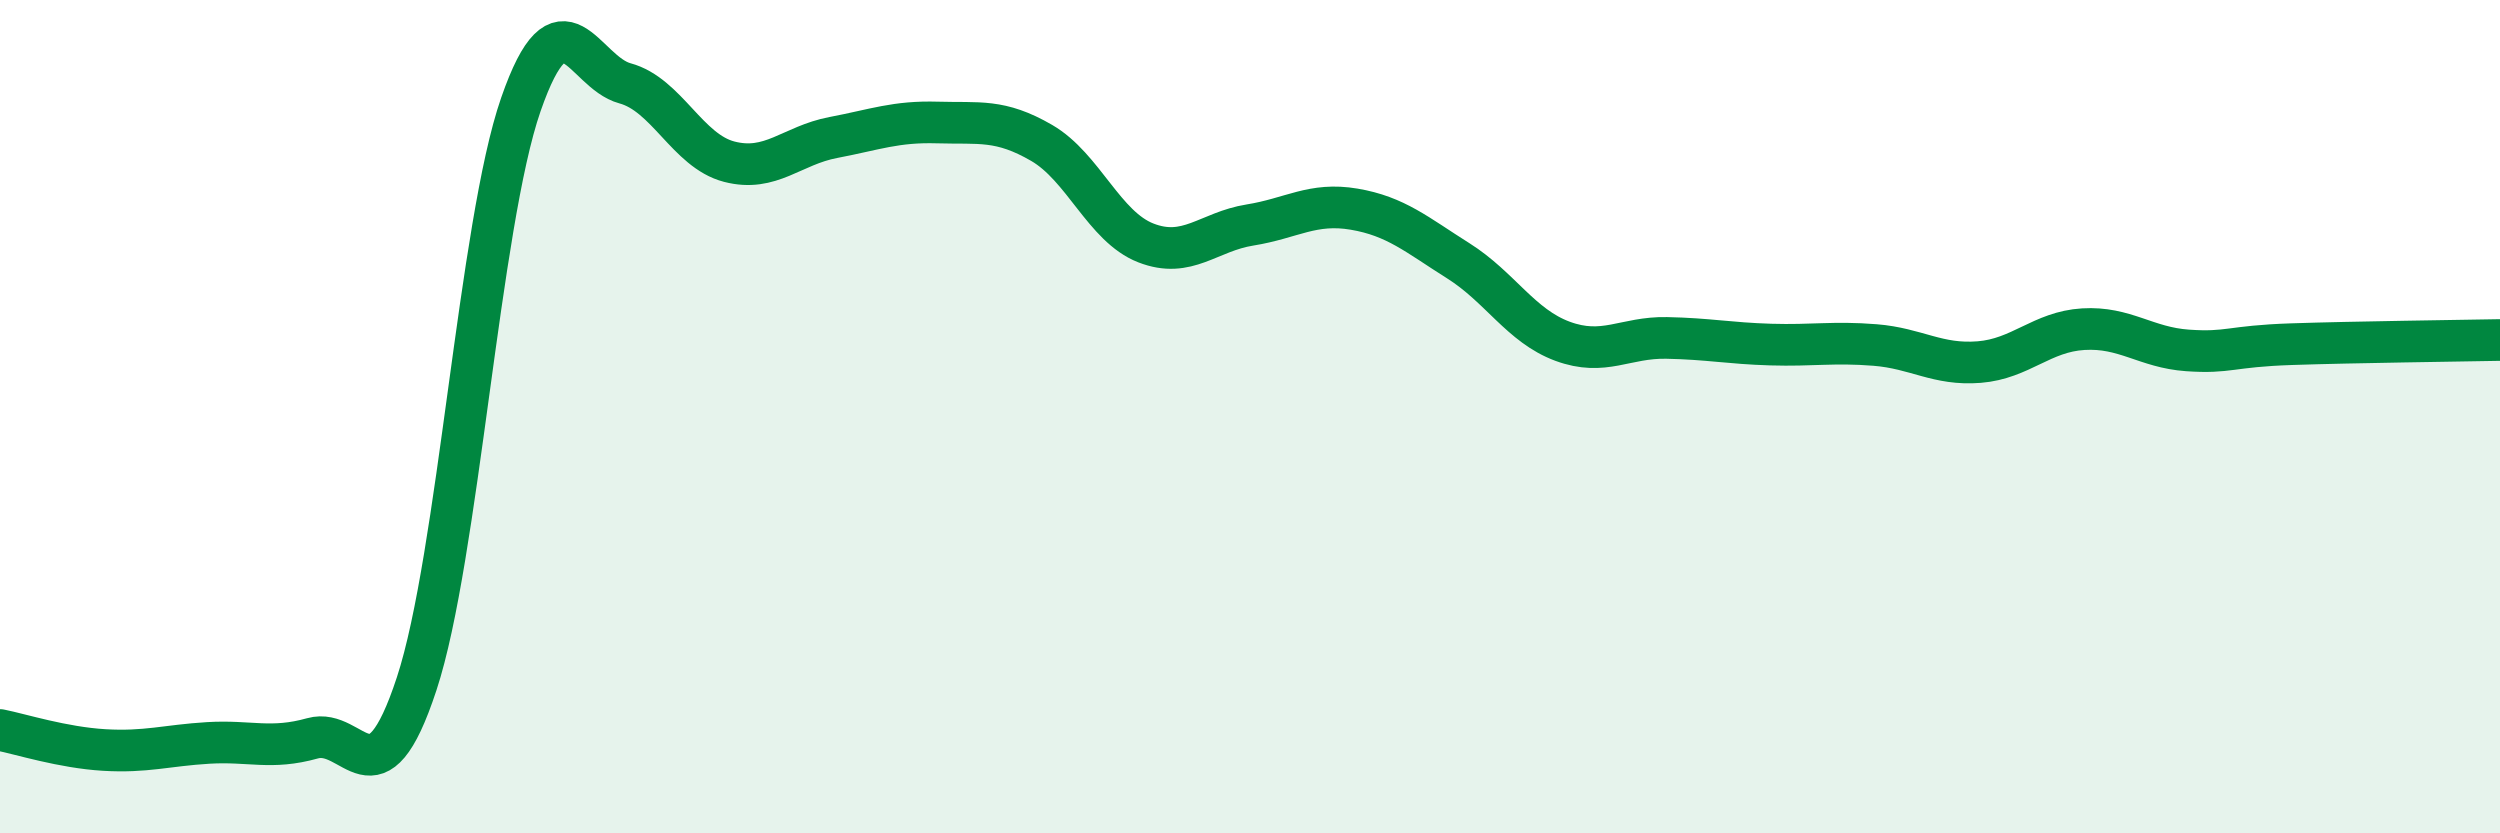
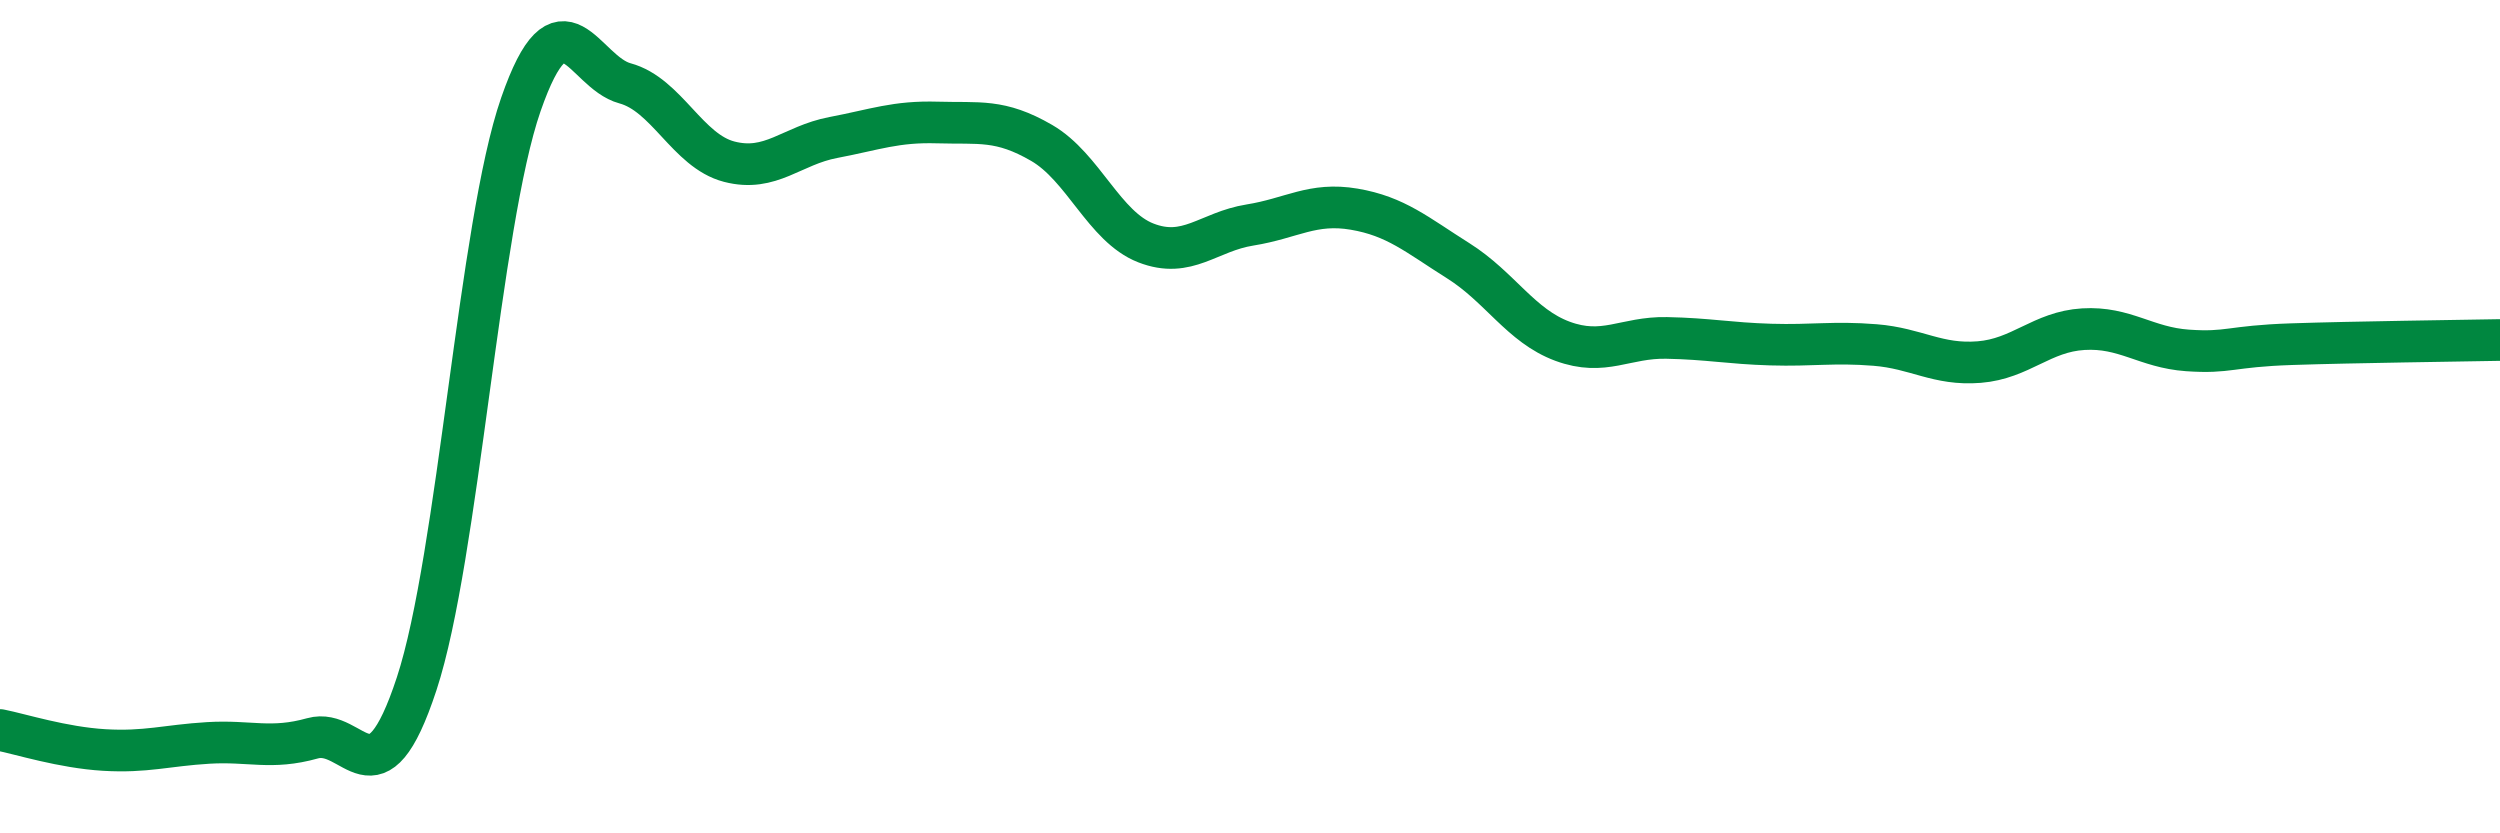
<svg xmlns="http://www.w3.org/2000/svg" width="60" height="20" viewBox="0 0 60 20">
-   <path d="M 0,17.52 C 0.5,17.62 1.5,17.94 2.5,18 C 3.5,18.06 4,17.89 5,17.83 C 6,17.77 6.5,18 7.5,17.72 C 8.5,17.44 9,19.45 10,16.41 C 11,13.37 11.5,5.39 12.5,2.51 C 13.5,-0.37 14,1.73 15,2 C 16,2.27 16.5,3.62 17.5,3.88 C 18.5,4.14 19,3.49 20,3.3 C 21,3.11 21.5,2.91 22.5,2.94 C 23.5,2.97 24,2.85 25,3.43 C 26,4.01 26.5,5.44 27.5,5.83 C 28.5,6.22 29,5.56 30,5.4 C 31,5.24 31.5,4.85 32.5,5.02 C 33.5,5.19 34,5.63 35,6.26 C 36,6.89 36.5,7.82 37.5,8.19 C 38.5,8.56 39,8.09 40,8.11 C 41,8.13 41.5,8.24 42.5,8.27 C 43.5,8.3 44,8.2 45,8.28 C 46,8.36 46.5,8.77 47.5,8.69 C 48.5,8.61 49,7.96 50,7.9 C 51,7.84 51.5,8.34 52.5,8.41 C 53.5,8.48 53.5,8.31 55,8.26 C 56.5,8.21 59,8.18 60,8.16L60 20L0 20Z" fill="#008740" opacity="0.1" stroke-linecap="round" stroke-linejoin="round" />
  <path d="M 0,17.52 C 0.5,17.62 1.5,17.94 2.5,18 C 3.5,18.06 4,17.89 5,17.83 C 6,17.77 6.5,18 7.5,17.72 C 8.5,17.44 9,19.45 10,16.41 C 11,13.37 11.5,5.39 12.5,2.51 C 13.5,-0.37 14,1.73 15,2 C 16,2.27 16.5,3.62 17.5,3.88 C 18.5,4.14 19,3.49 20,3.3 C 21,3.11 21.5,2.91 22.5,2.94 C 23.5,2.97 24,2.85 25,3.43 C 26,4.01 26.5,5.44 27.5,5.83 C 28.5,6.22 29,5.56 30,5.4 C 31,5.24 31.5,4.85 32.5,5.02 C 33.5,5.19 34,5.63 35,6.26 C 36,6.89 36.5,7.82 37.5,8.19 C 38.5,8.56 39,8.09 40,8.11 C 41,8.13 41.5,8.24 42.5,8.27 C 43.5,8.3 44,8.2 45,8.28 C 46,8.36 46.5,8.77 47.5,8.69 C 48.5,8.61 49,7.96 50,7.9 C 51,7.84 51.5,8.34 52.5,8.41 C 53.5,8.48 53.5,8.31 55,8.26 C 56.5,8.21 59,8.18 60,8.16" stroke="#008740" stroke-width="1" fill="none" stroke-linecap="round" stroke-linejoin="round" />
</svg>